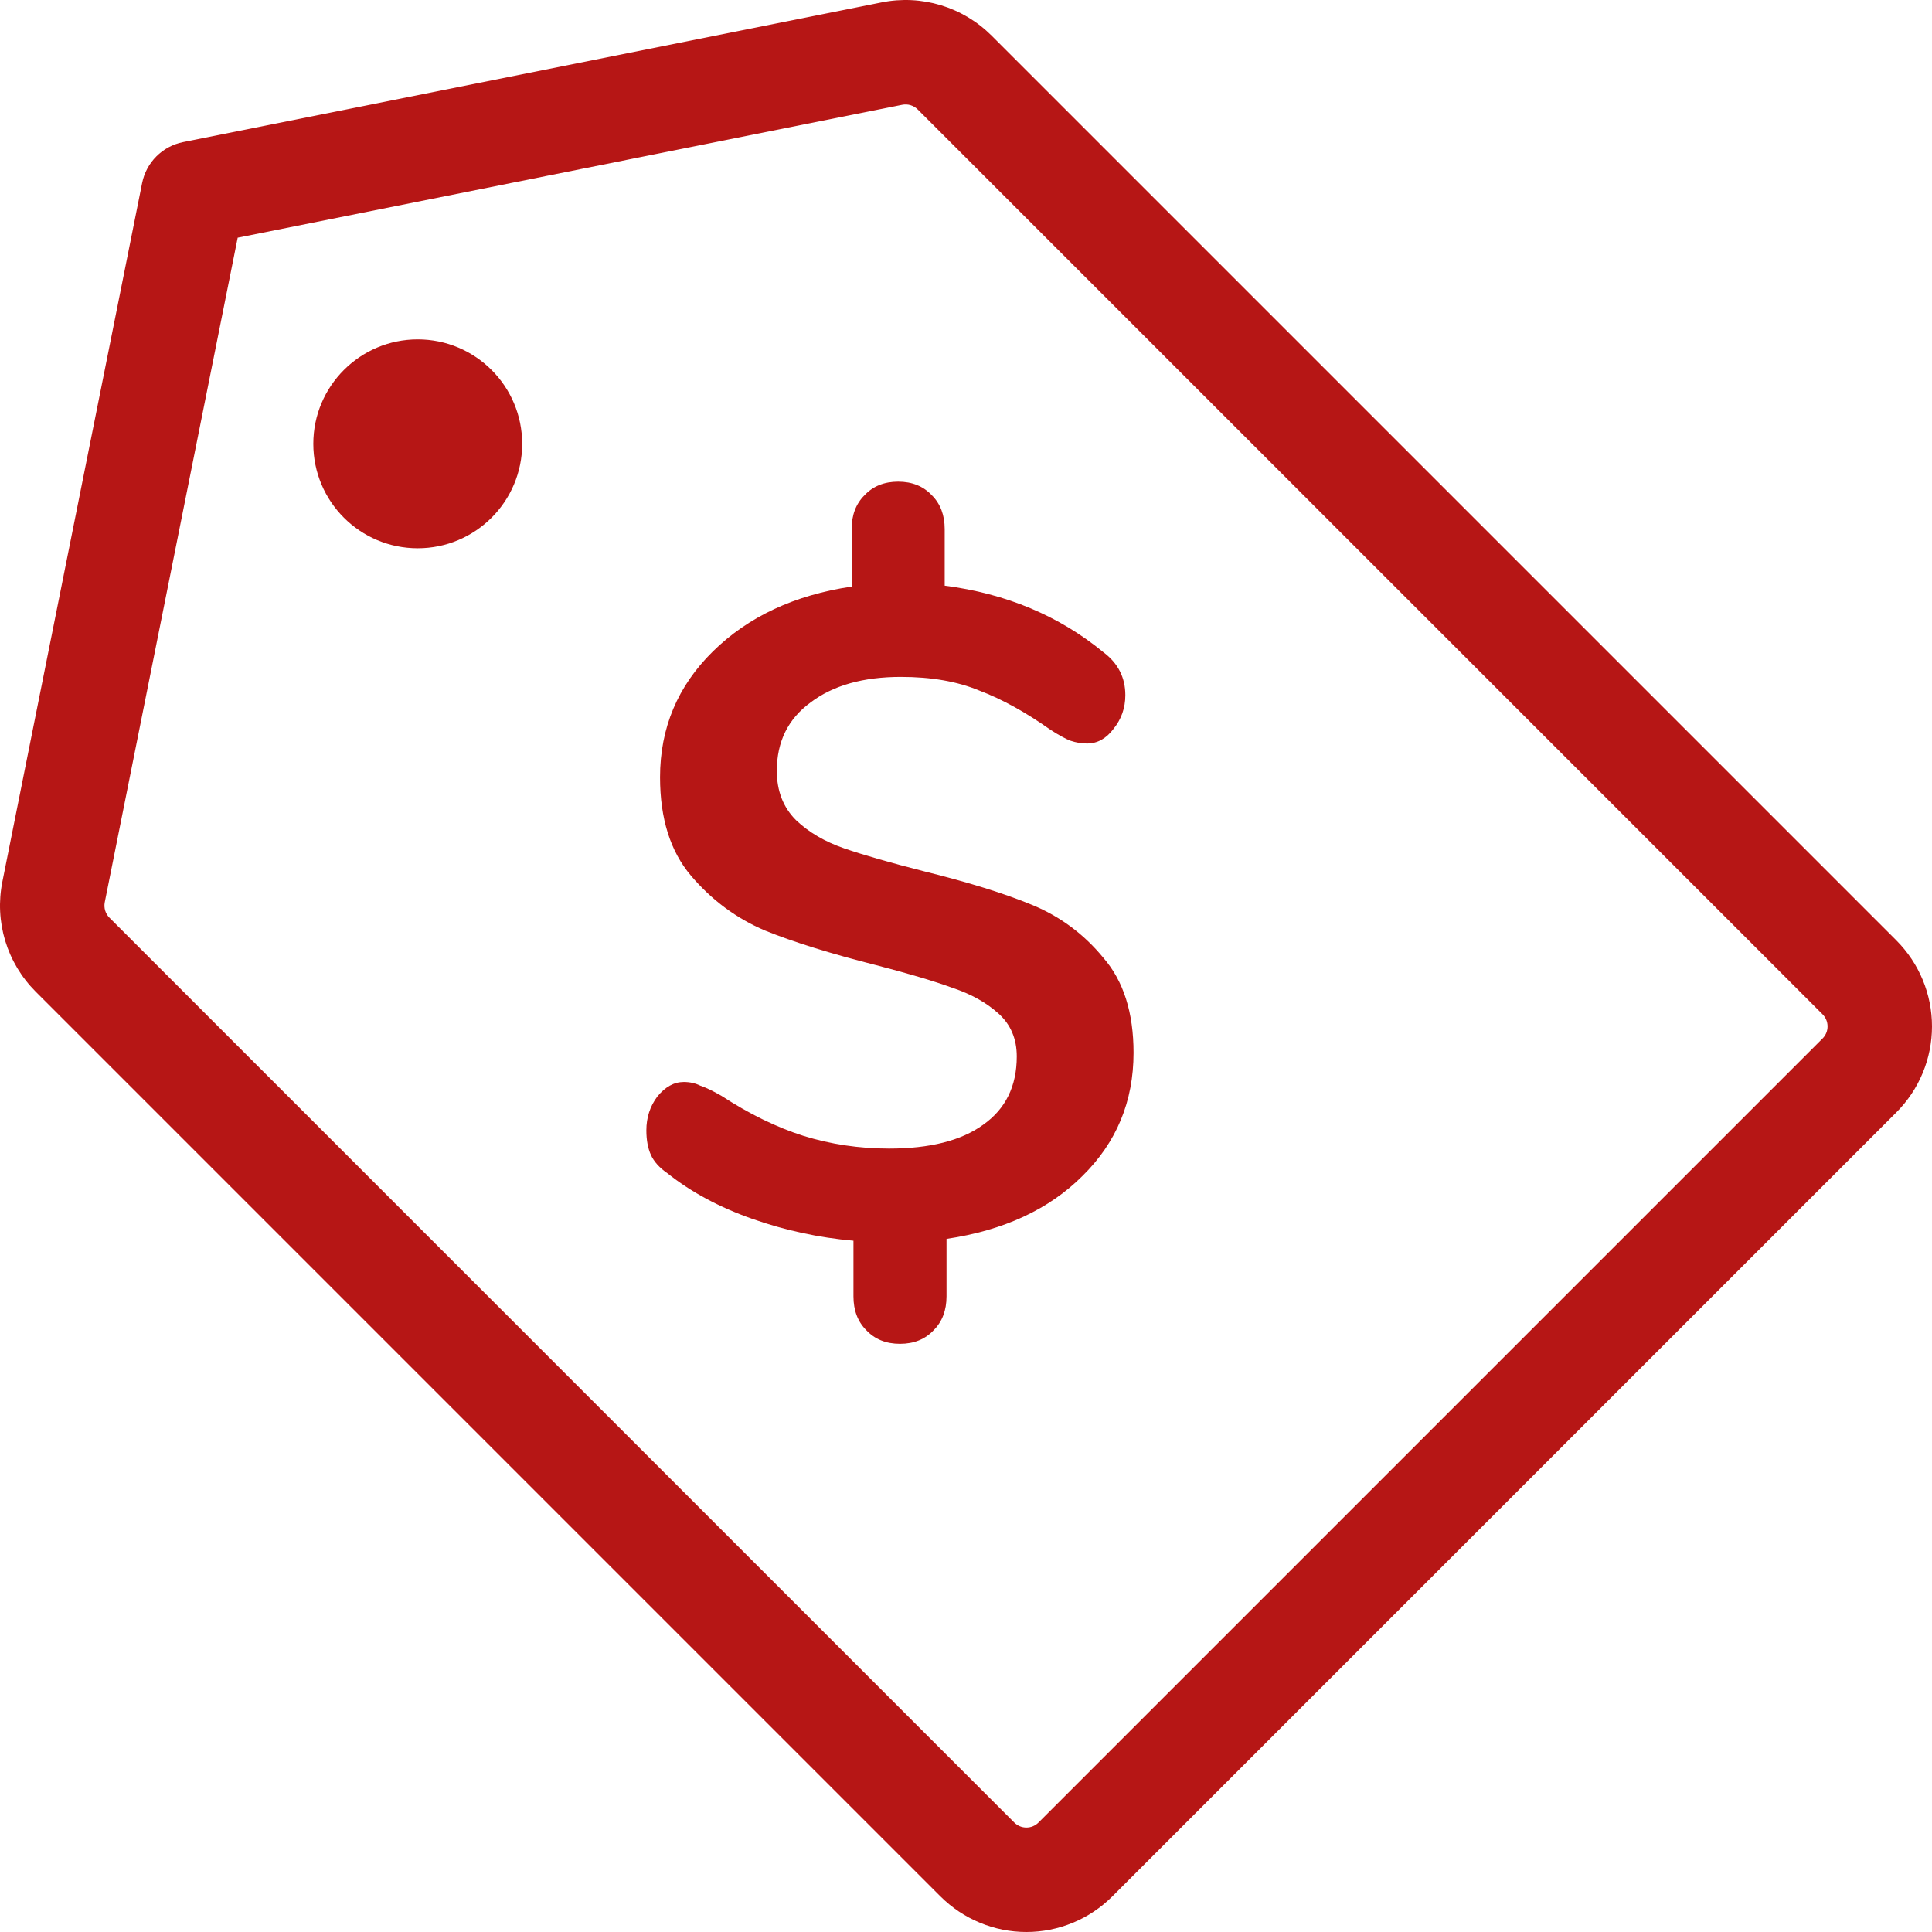
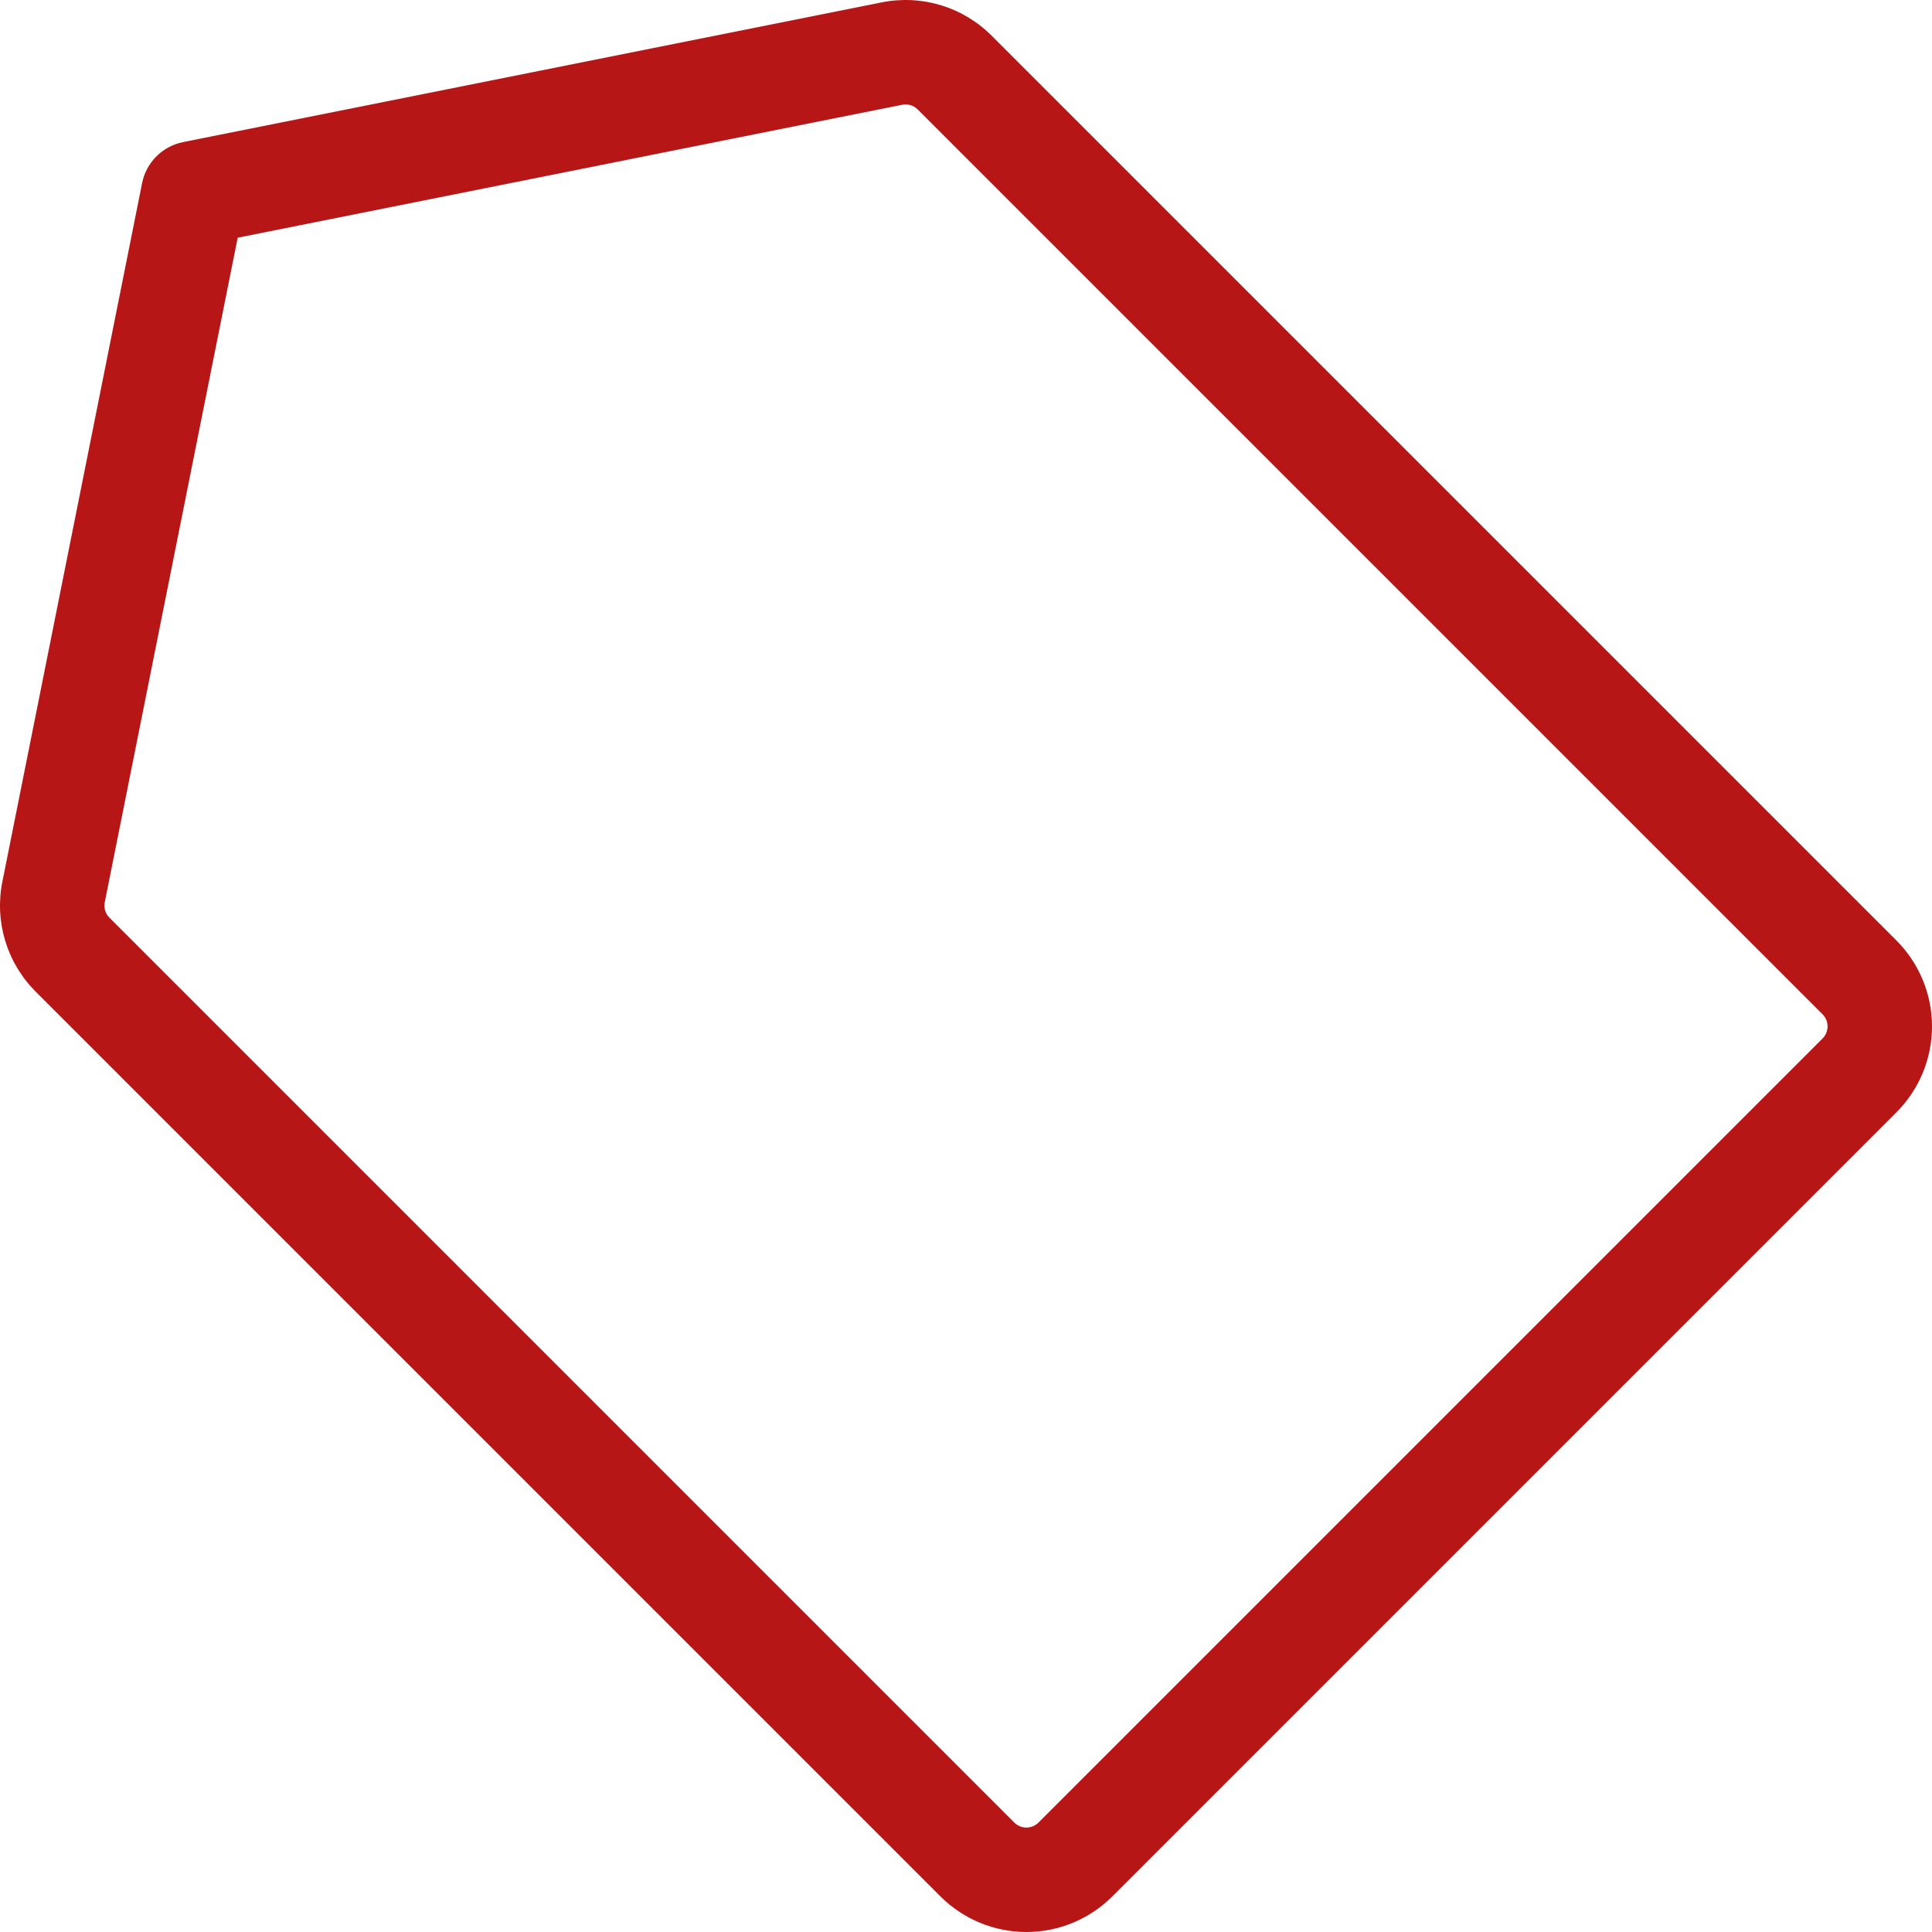
<svg xmlns="http://www.w3.org/2000/svg" width="72" height="72" viewBox="0 0 72 72" fill="none">
  <path fill-rule="evenodd" clip-rule="evenodd" d="M32.861 0.088C33.592 -0.058 34.348 -0.022 35.062 0.194C35.775 0.41 36.424 0.799 36.952 1.326L70.674 35.048C71.094 35.469 71.428 35.968 71.655 36.518C71.883 37.067 72 37.656 72 38.251C72 38.845 71.883 39.434 71.655 39.984C71.428 40.533 71.094 41.032 70.674 41.453L41.453 70.674C41.032 71.094 40.533 71.428 39.984 71.655C39.434 71.883 38.845 72 38.251 72C37.656 72 37.067 71.883 36.518 71.655C35.968 71.428 35.469 71.094 35.048 70.674L1.326 36.952C0.799 36.424 0.41 35.775 0.194 35.062C-0.022 34.348 -0.058 33.592 0.088 32.861L5.296 6.822C5.45 6.052 6.052 5.45 6.822 5.296L32.861 0.088ZM33.934 3.919C33.834 3.889 33.727 3.884 33.624 3.904L8.858 8.858L3.904 33.624C3.884 33.727 3.889 33.834 3.919 33.934C3.95 34.034 4.004 34.125 4.078 34.2L37.8 67.922C37.86 67.981 37.93 68.028 38.007 68.06C38.084 68.092 38.167 68.108 38.251 68.108C38.334 68.108 38.417 68.092 38.494 68.06C38.572 68.028 38.642 67.981 38.701 67.922L67.922 38.701C67.981 38.642 68.028 38.572 68.06 38.494C68.092 38.417 68.108 38.334 68.108 38.251C68.108 38.167 68.092 38.084 68.06 38.007C68.028 37.93 67.981 37.86 67.922 37.8L34.2 4.078C34.125 4.004 34.034 3.95 33.934 3.919Z" fill="#B61615" />
-   <path d="M15.568 20.432C17.717 20.432 19.46 18.69 19.46 16.54C19.46 14.391 17.717 12.648 15.568 12.648C13.418 12.648 11.676 14.391 11.676 16.54C11.676 18.69 13.418 20.432 15.568 20.432Z" fill="#B61615" />
-   <path d="M42.244 39.234C42.244 41.047 41.609 42.577 40.34 43.824C39.093 45.071 37.405 45.853 35.274 46.17V48.312C35.274 48.833 35.115 49.253 34.798 49.57C34.481 49.91 34.061 50.08 33.54 50.08C33.019 50.08 32.599 49.91 32.282 49.57C31.965 49.253 31.806 48.833 31.806 48.312V46.238C30.514 46.125 29.256 45.853 28.032 45.422C26.808 44.991 25.754 44.425 24.87 43.722C24.575 43.518 24.371 43.291 24.258 43.042C24.145 42.793 24.088 42.487 24.088 42.124C24.088 41.648 24.224 41.229 24.496 40.866C24.791 40.503 25.119 40.322 25.482 40.322C25.709 40.322 25.913 40.367 26.094 40.458C26.298 40.526 26.559 40.651 26.876 40.832C27.919 41.512 28.939 42.011 29.936 42.328C30.956 42.645 32.021 42.804 33.132 42.804C34.651 42.804 35.818 42.509 36.634 41.92C37.473 41.331 37.892 40.481 37.892 39.37C37.892 38.713 37.665 38.18 37.212 37.772C36.759 37.364 36.192 37.047 35.512 36.82C34.832 36.571 33.88 36.287 32.656 35.97C30.956 35.539 29.573 35.109 28.508 34.678C27.443 34.225 26.525 33.545 25.754 32.638C24.983 31.731 24.598 30.507 24.598 28.966C24.598 27.13 25.255 25.566 26.57 24.274C27.885 22.982 29.607 22.177 31.738 21.86V19.718C31.738 19.197 31.897 18.777 32.214 18.46C32.531 18.12 32.951 17.95 33.472 17.95C33.993 17.95 34.413 18.12 34.73 18.46C35.047 18.777 35.206 19.197 35.206 19.718V21.826C37.495 22.121 39.467 22.948 41.122 24.308C41.666 24.716 41.938 25.249 41.938 25.906C41.938 26.382 41.791 26.801 41.496 27.164C41.224 27.527 40.895 27.708 40.51 27.708C40.306 27.708 40.102 27.674 39.898 27.606C39.717 27.538 39.467 27.402 39.15 27.198C38.221 26.541 37.337 26.053 36.498 25.736C35.682 25.396 34.707 25.226 33.574 25.226C32.169 25.226 31.047 25.543 30.208 26.178C29.369 26.79 28.95 27.64 28.95 28.728C28.95 29.476 29.188 30.088 29.664 30.564C30.14 31.017 30.741 31.369 31.466 31.618C32.191 31.867 33.177 32.151 34.424 32.468C36.079 32.876 37.427 33.295 38.47 33.726C39.513 34.157 40.397 34.814 41.122 35.698C41.87 36.559 42.244 37.738 42.244 39.234Z" fill="#B61615" />
</svg>